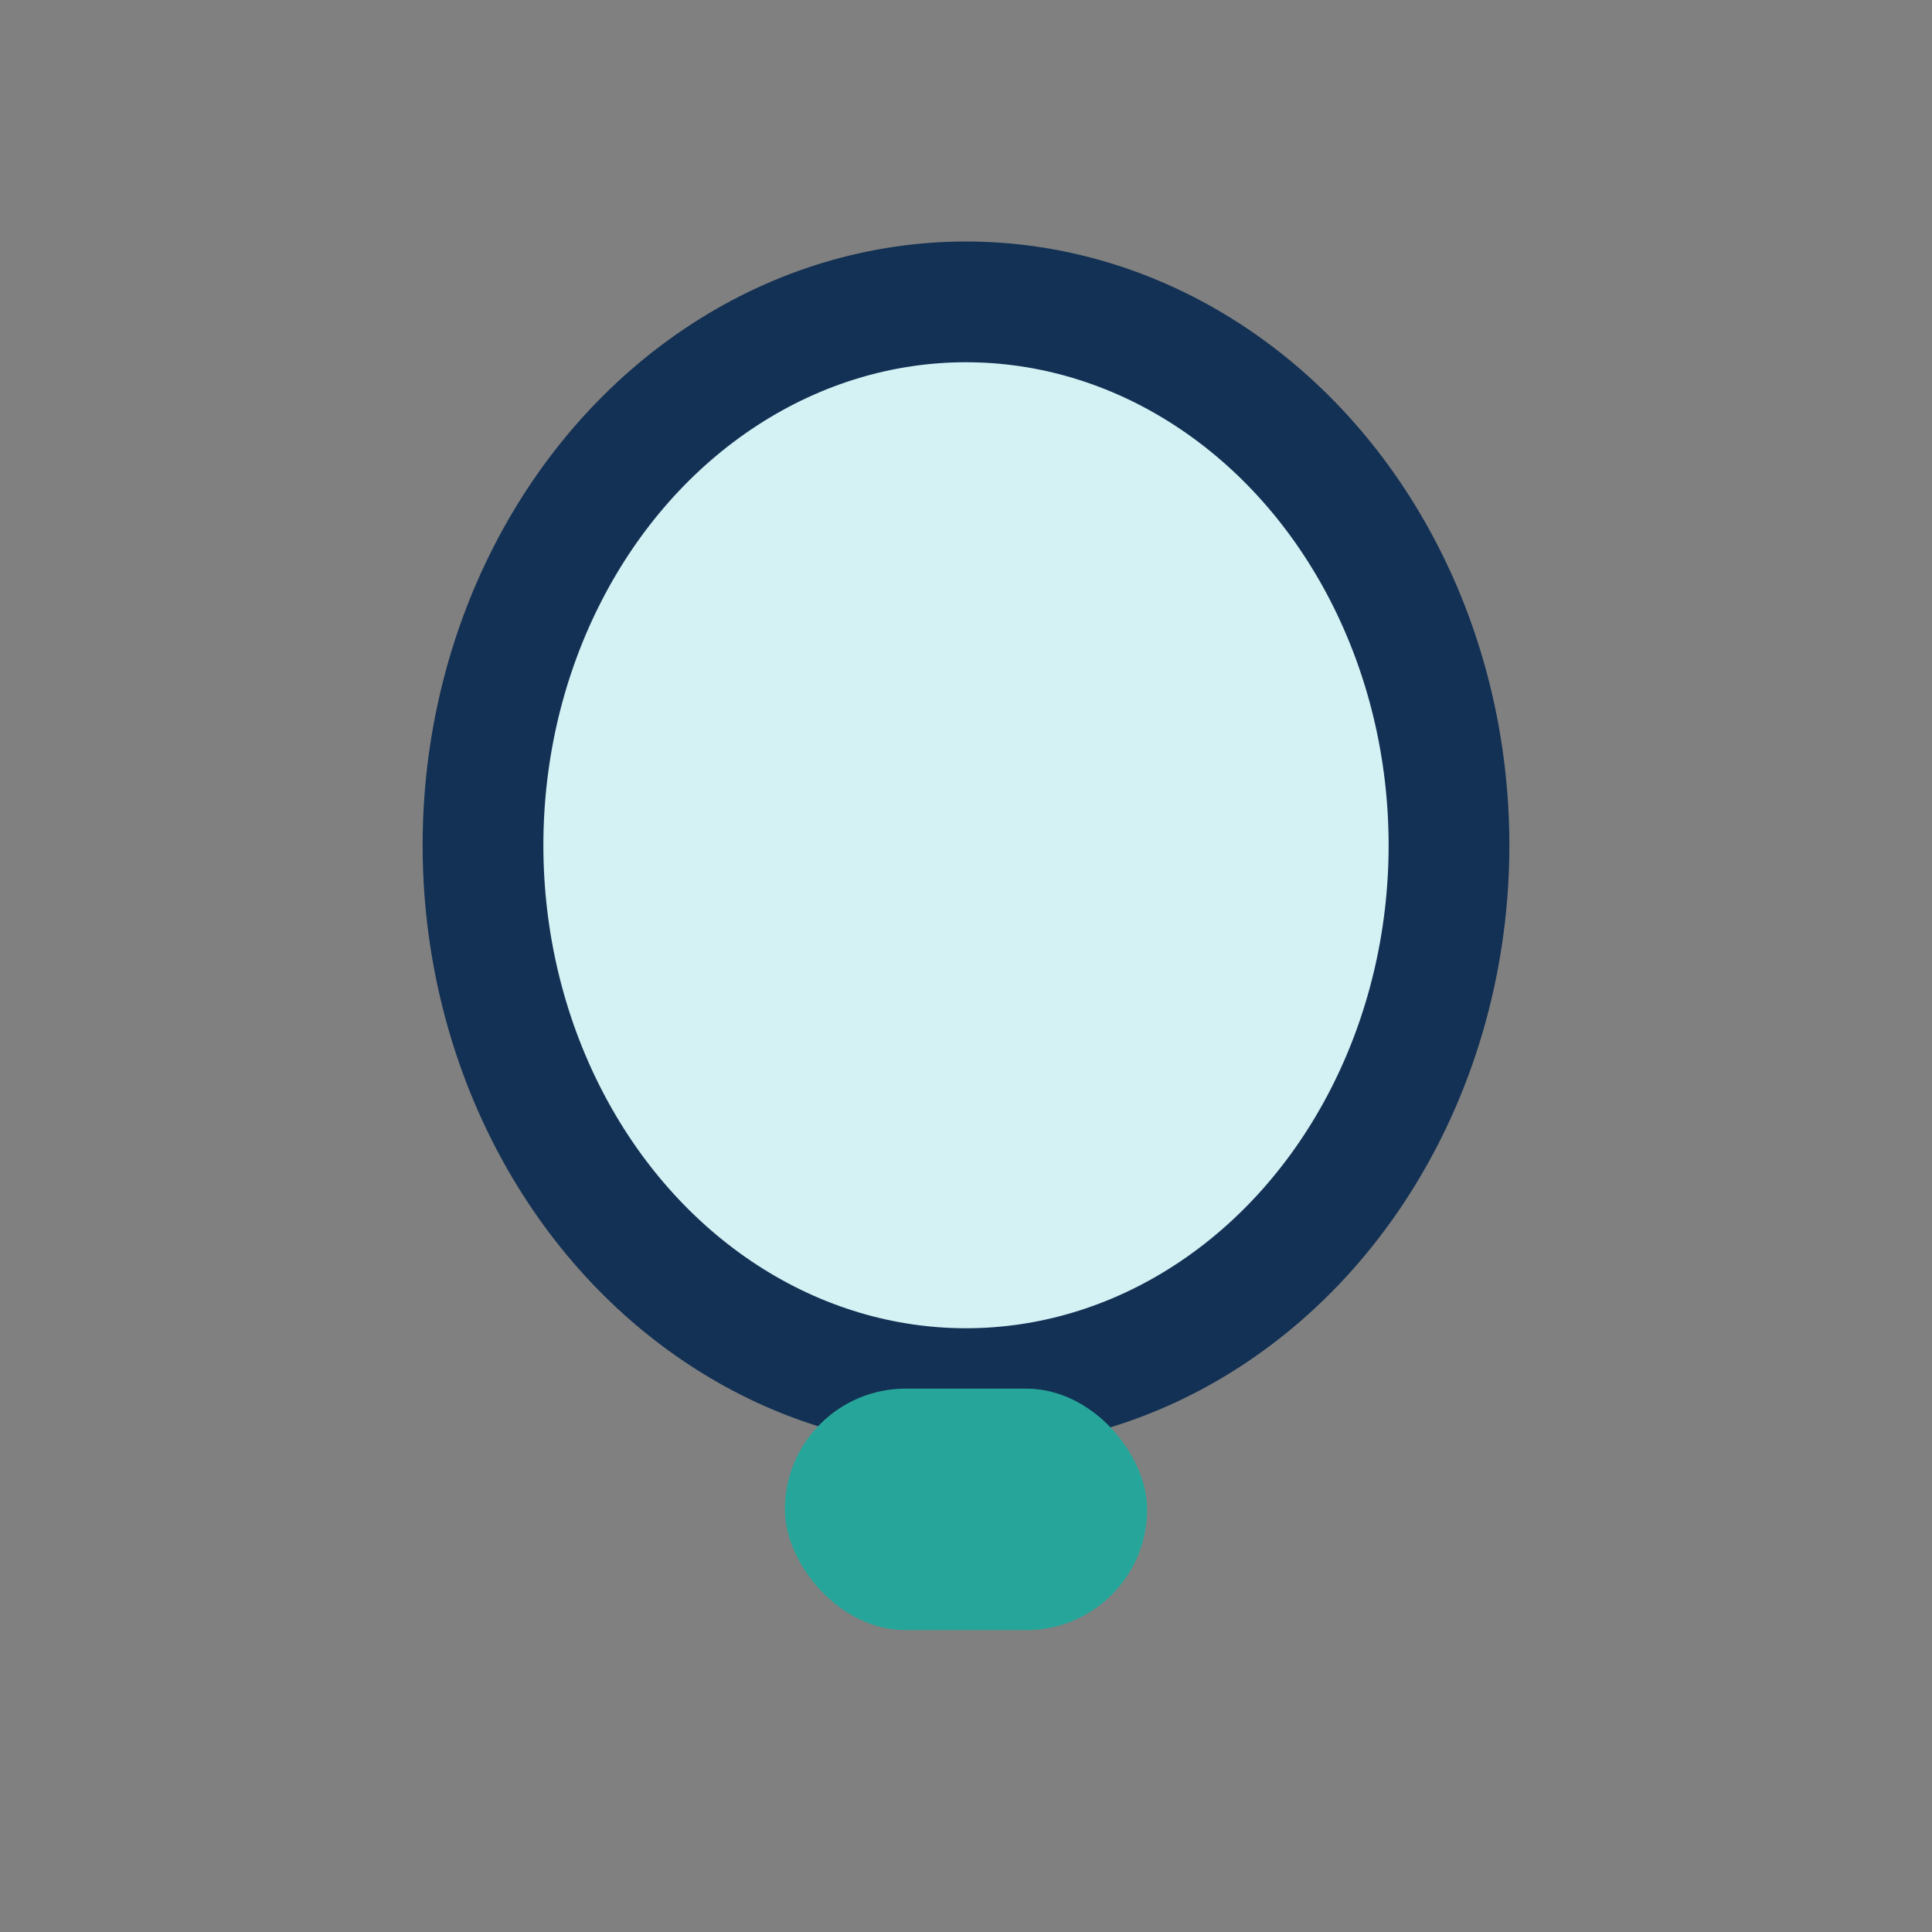
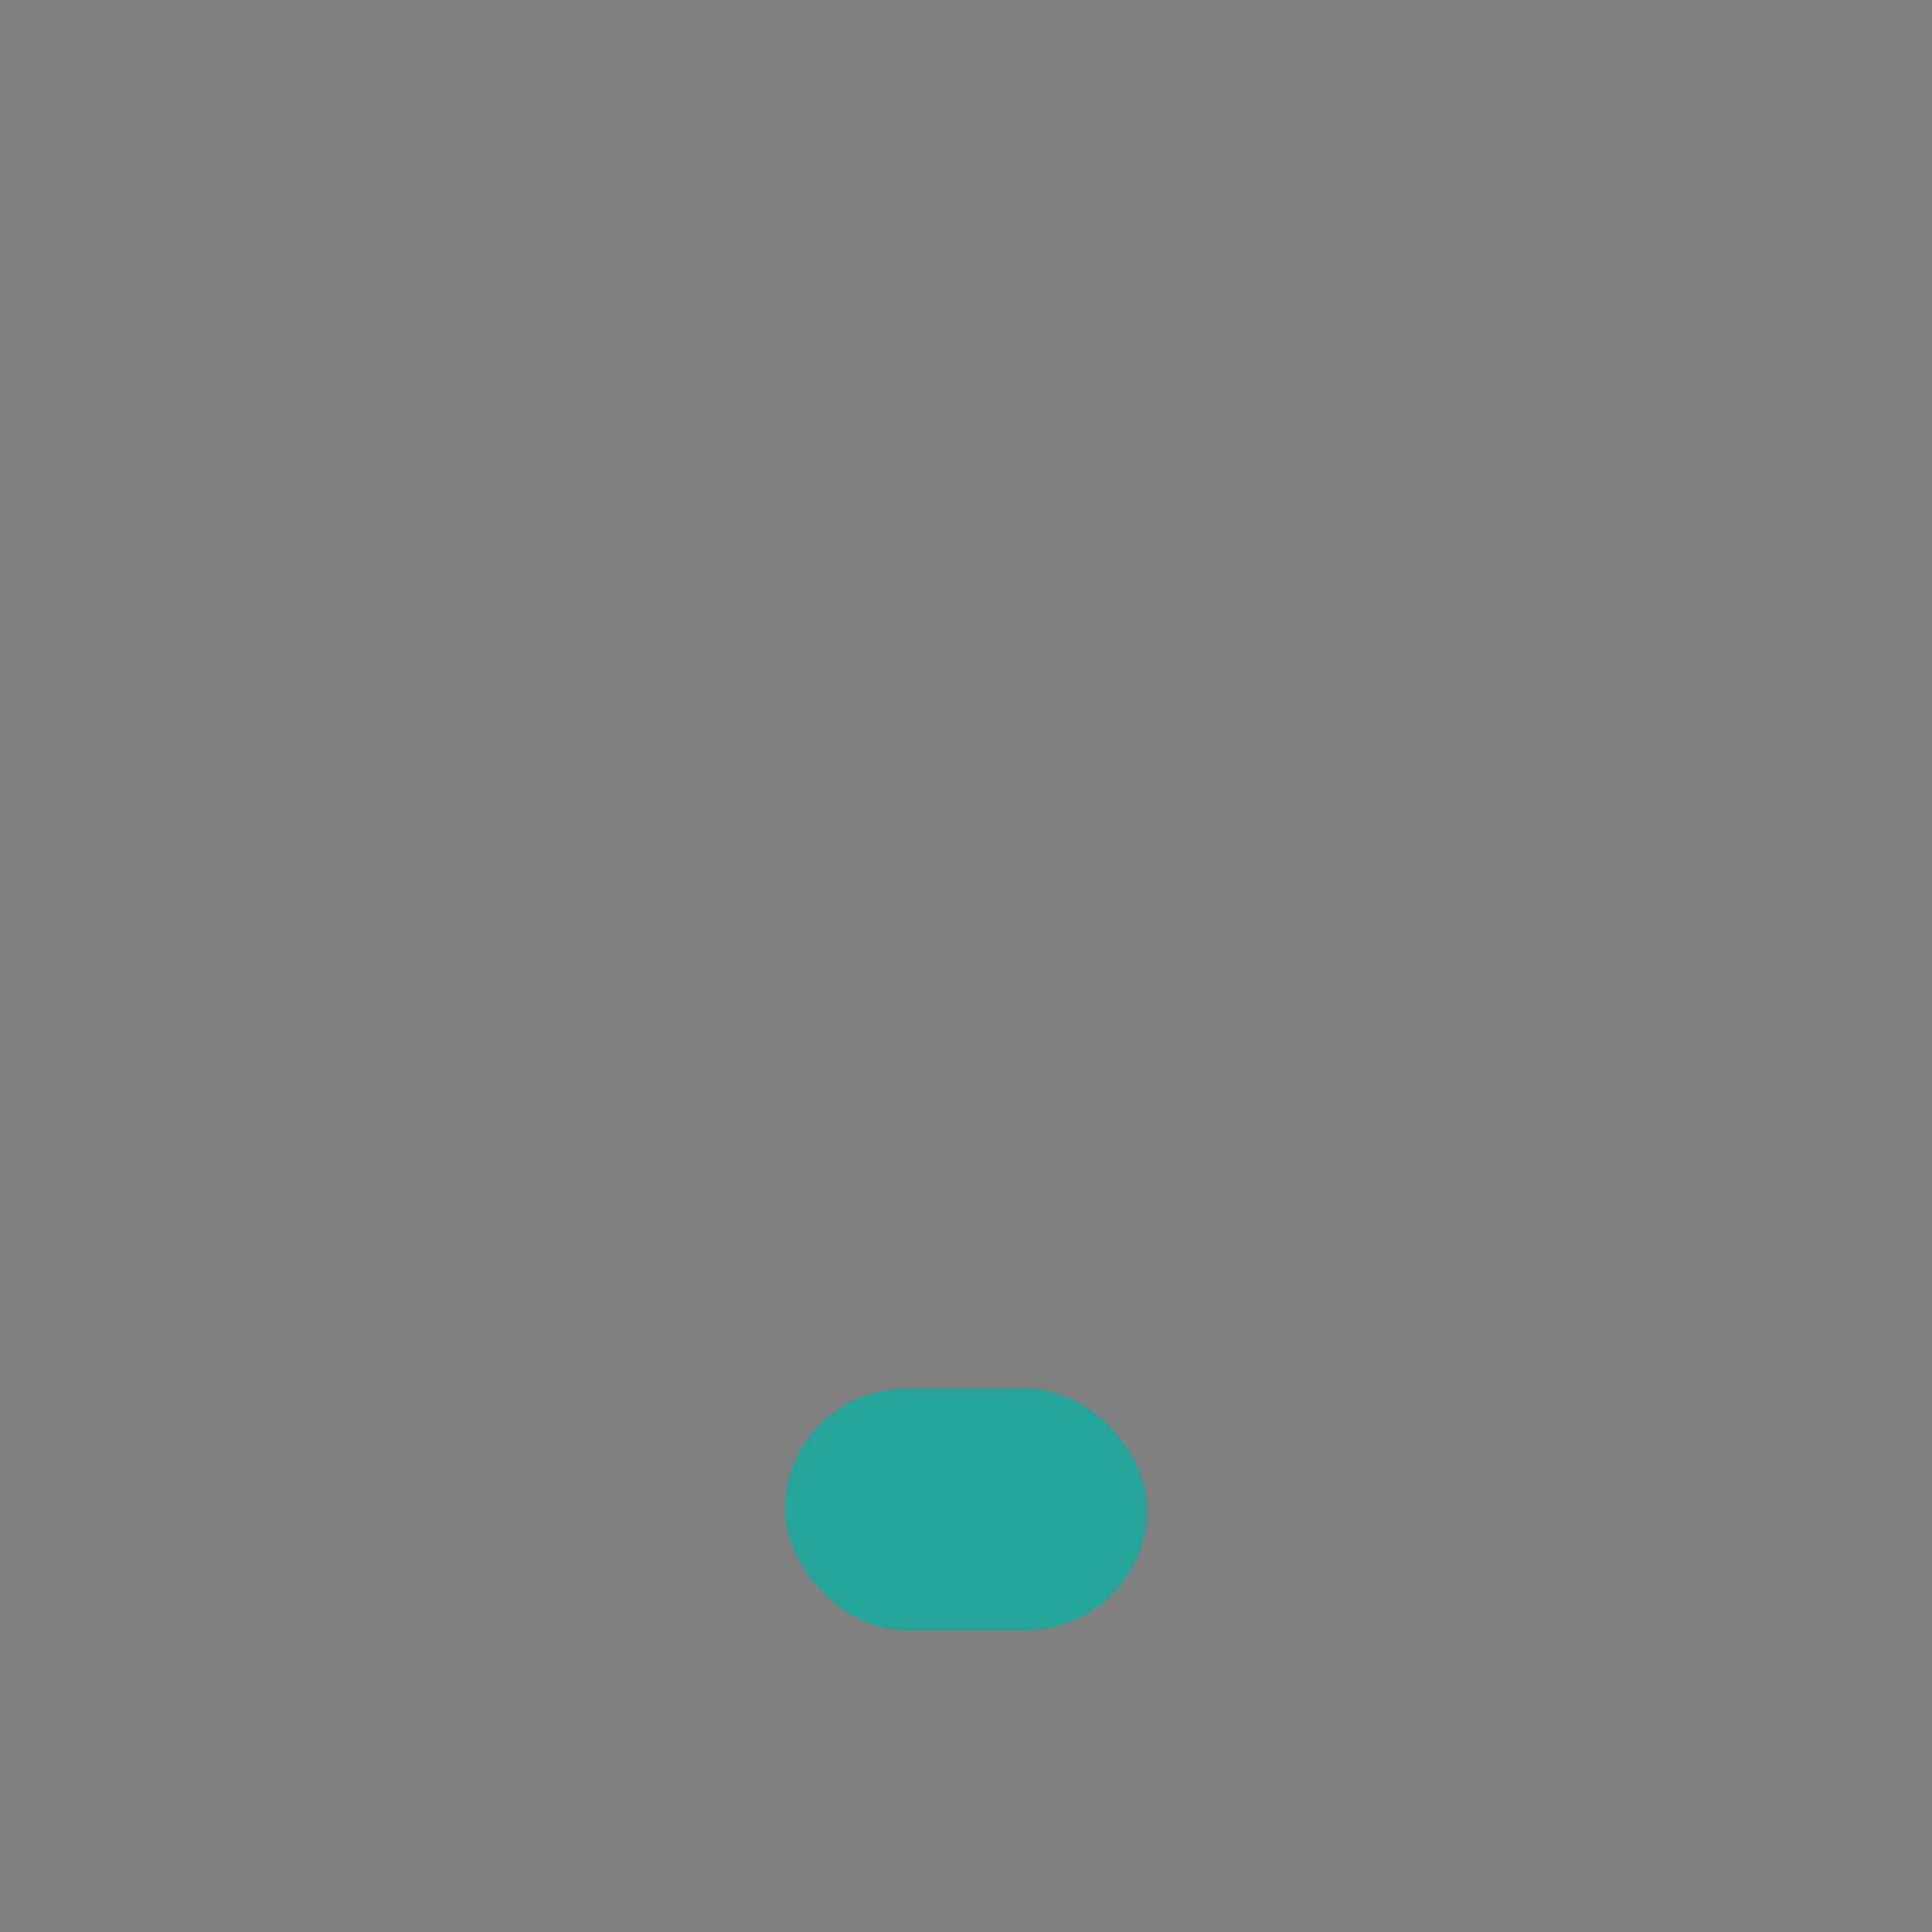
<svg xmlns="http://www.w3.org/2000/svg" width="32" height="32" viewBox="0 0 32 32">
  <rect x="0" y="0" width="32" height="32" fill="#808080" stroke="none" />
-   <ellipse cx="16" cy="14" rx="8" ry="9" stroke="#133154" stroke-width="2" fill="#D4F1F4" />
  <rect x="13" y="23" width="6" height="4" rx="2" fill="#26A69A" />
</svg>